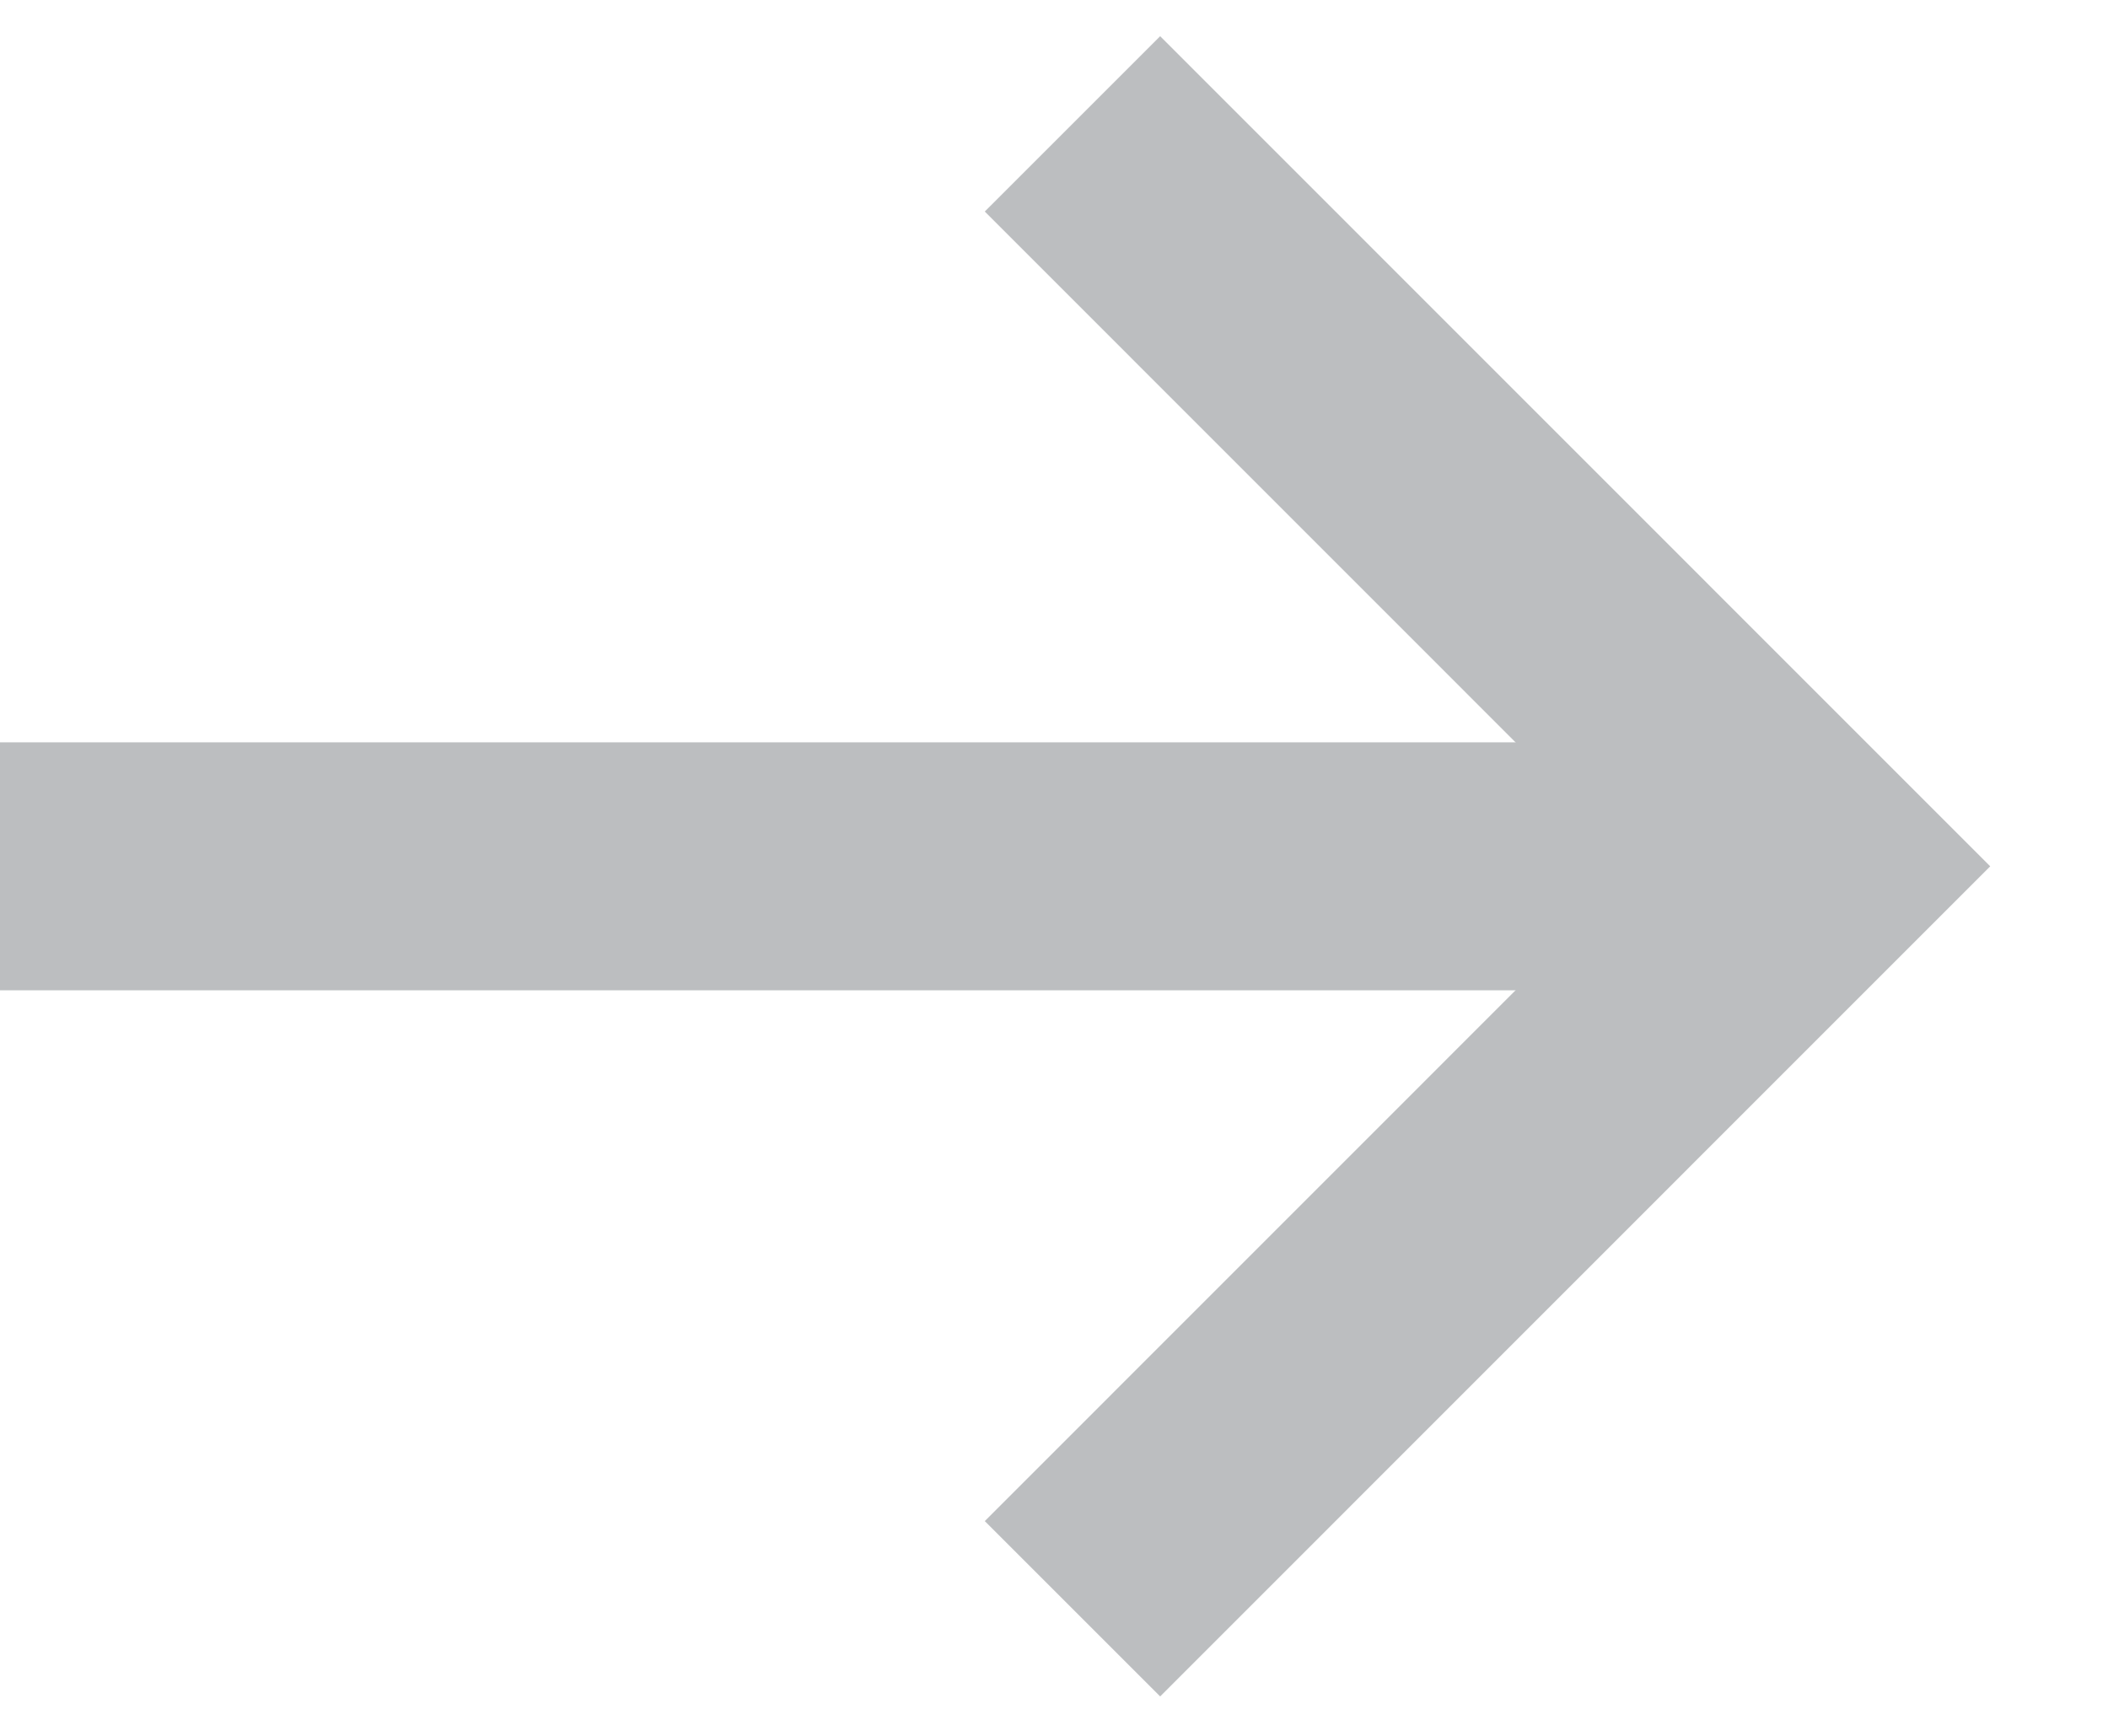
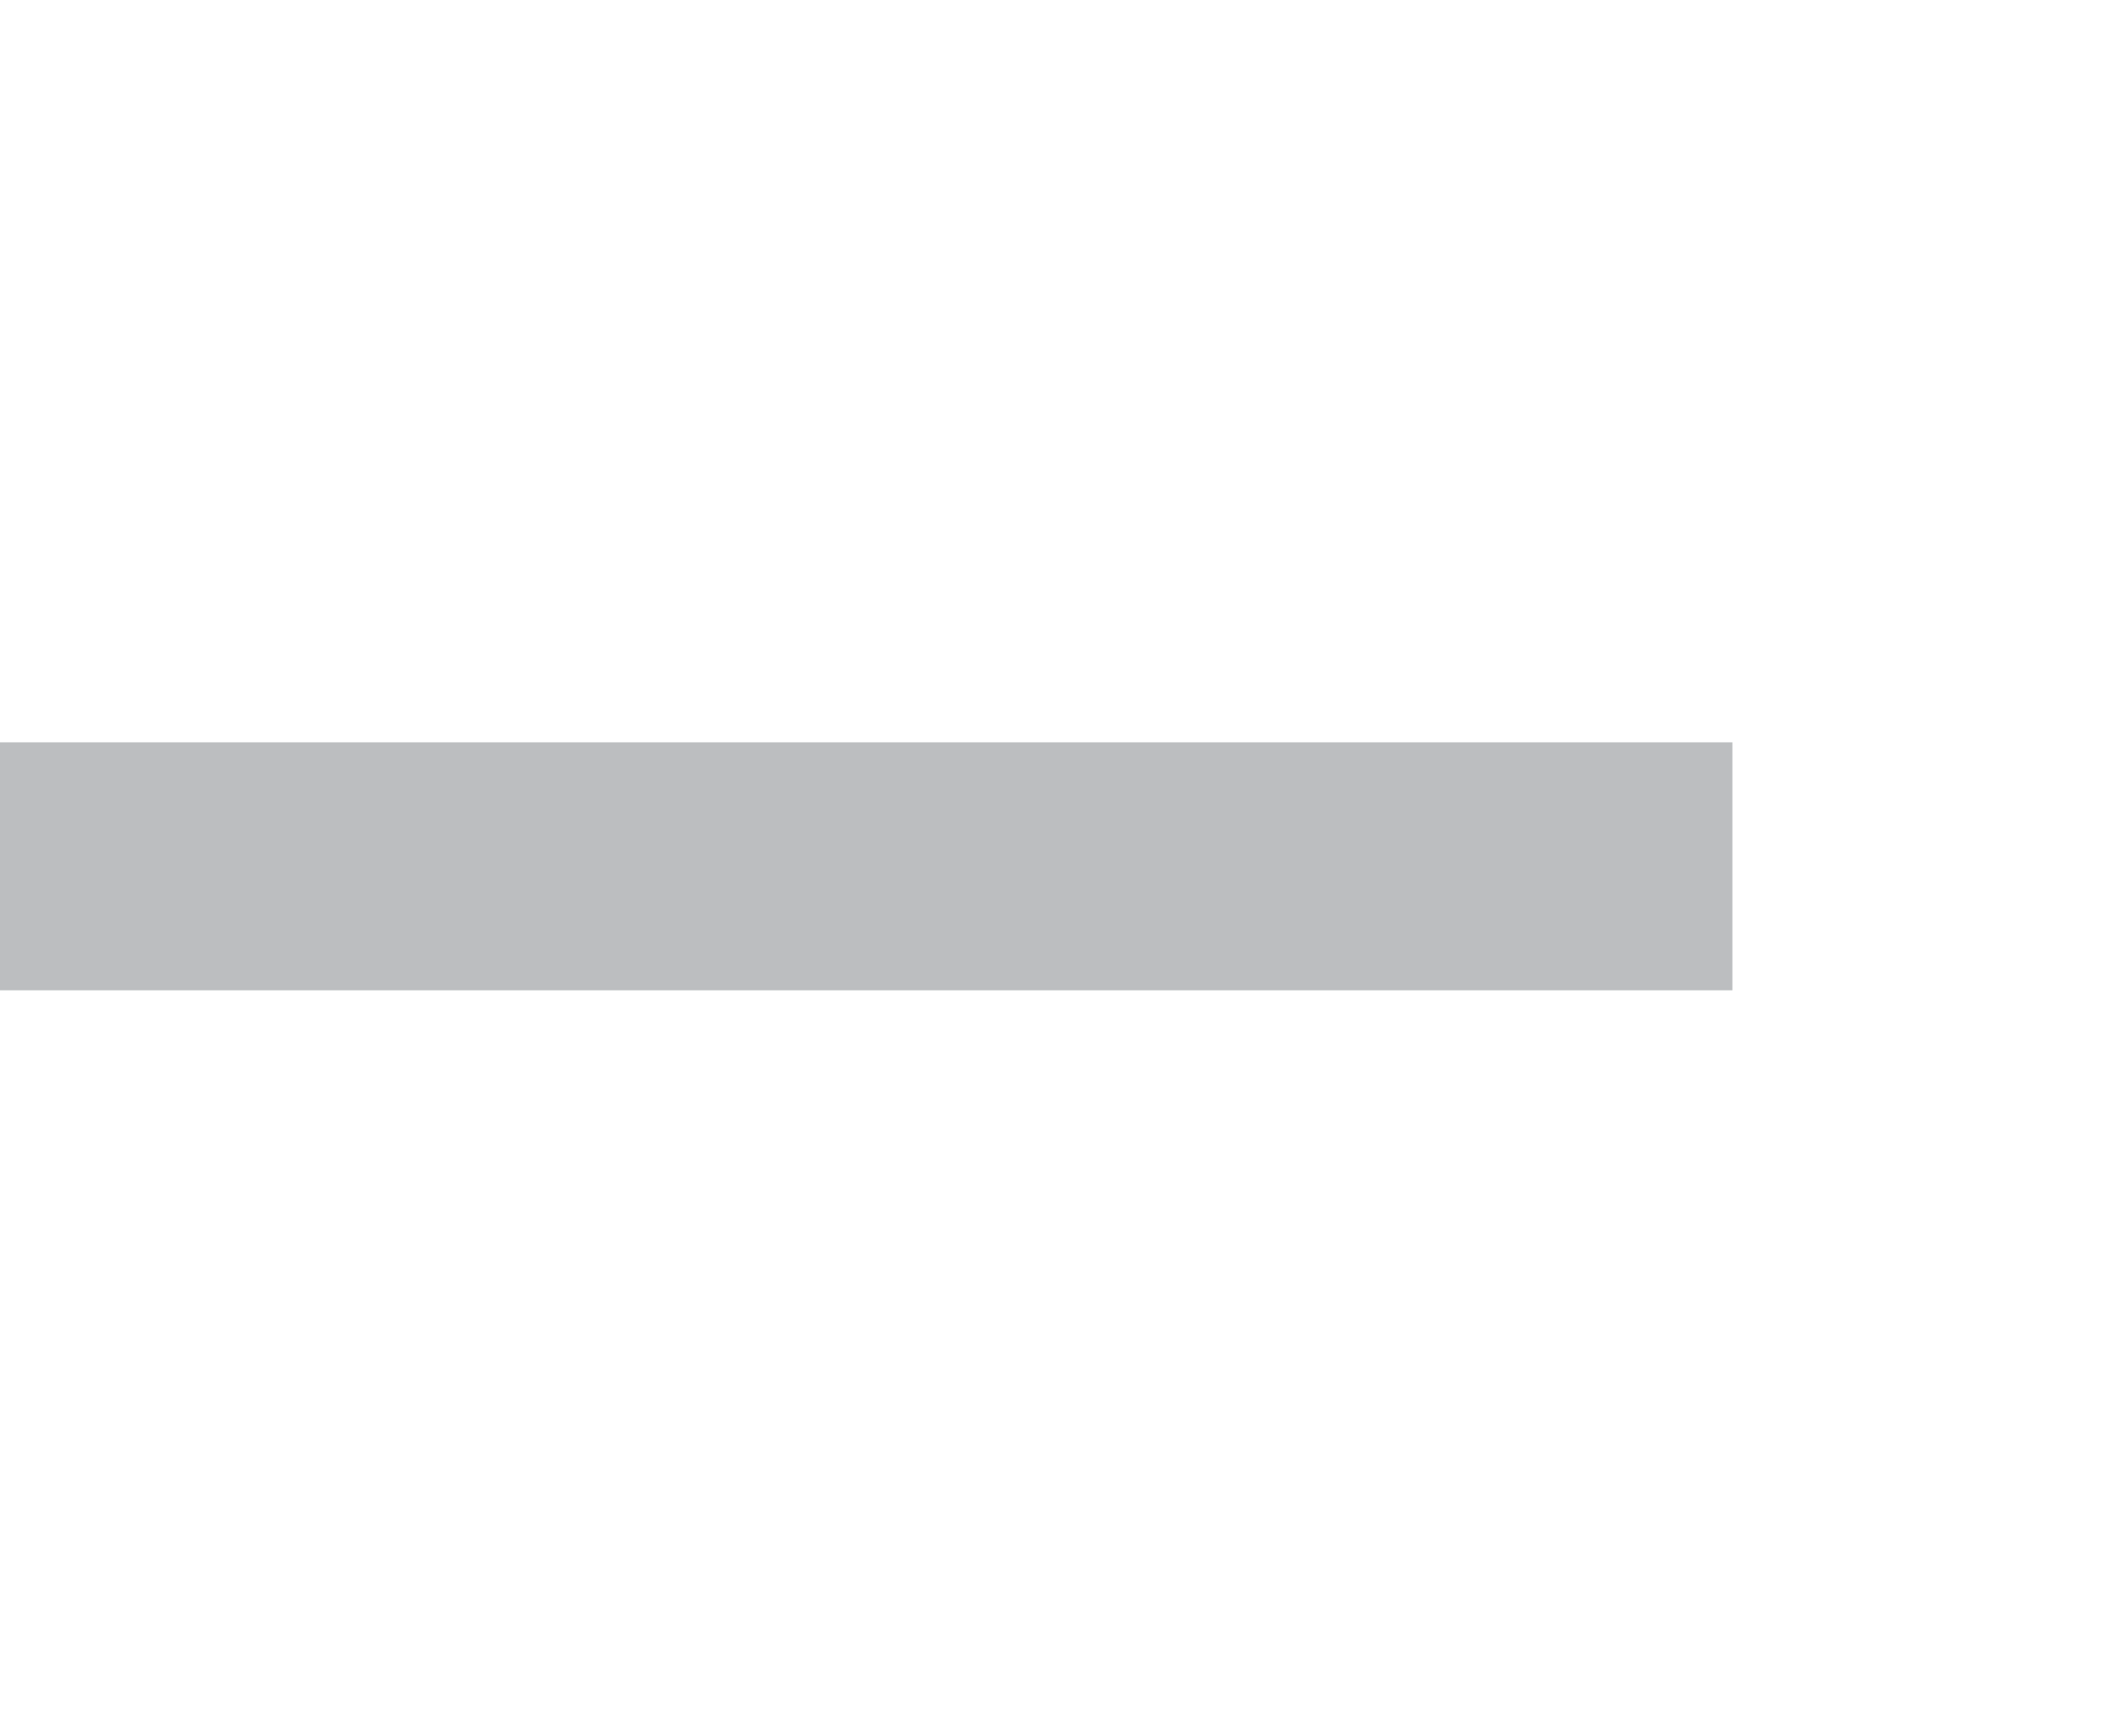
<svg xmlns="http://www.w3.org/2000/svg" width="17" height="14" viewBox="0 0 17 14" fill="none">
-   <path d="M8.649 12.975L14.636 6.987L8.649 0.999" stroke="#BCBEC0" stroke-width="2" />
  <path d="M13.971 6.987L0 6.987" stroke="#BCBEC0" stroke-width="2" />
</svg>